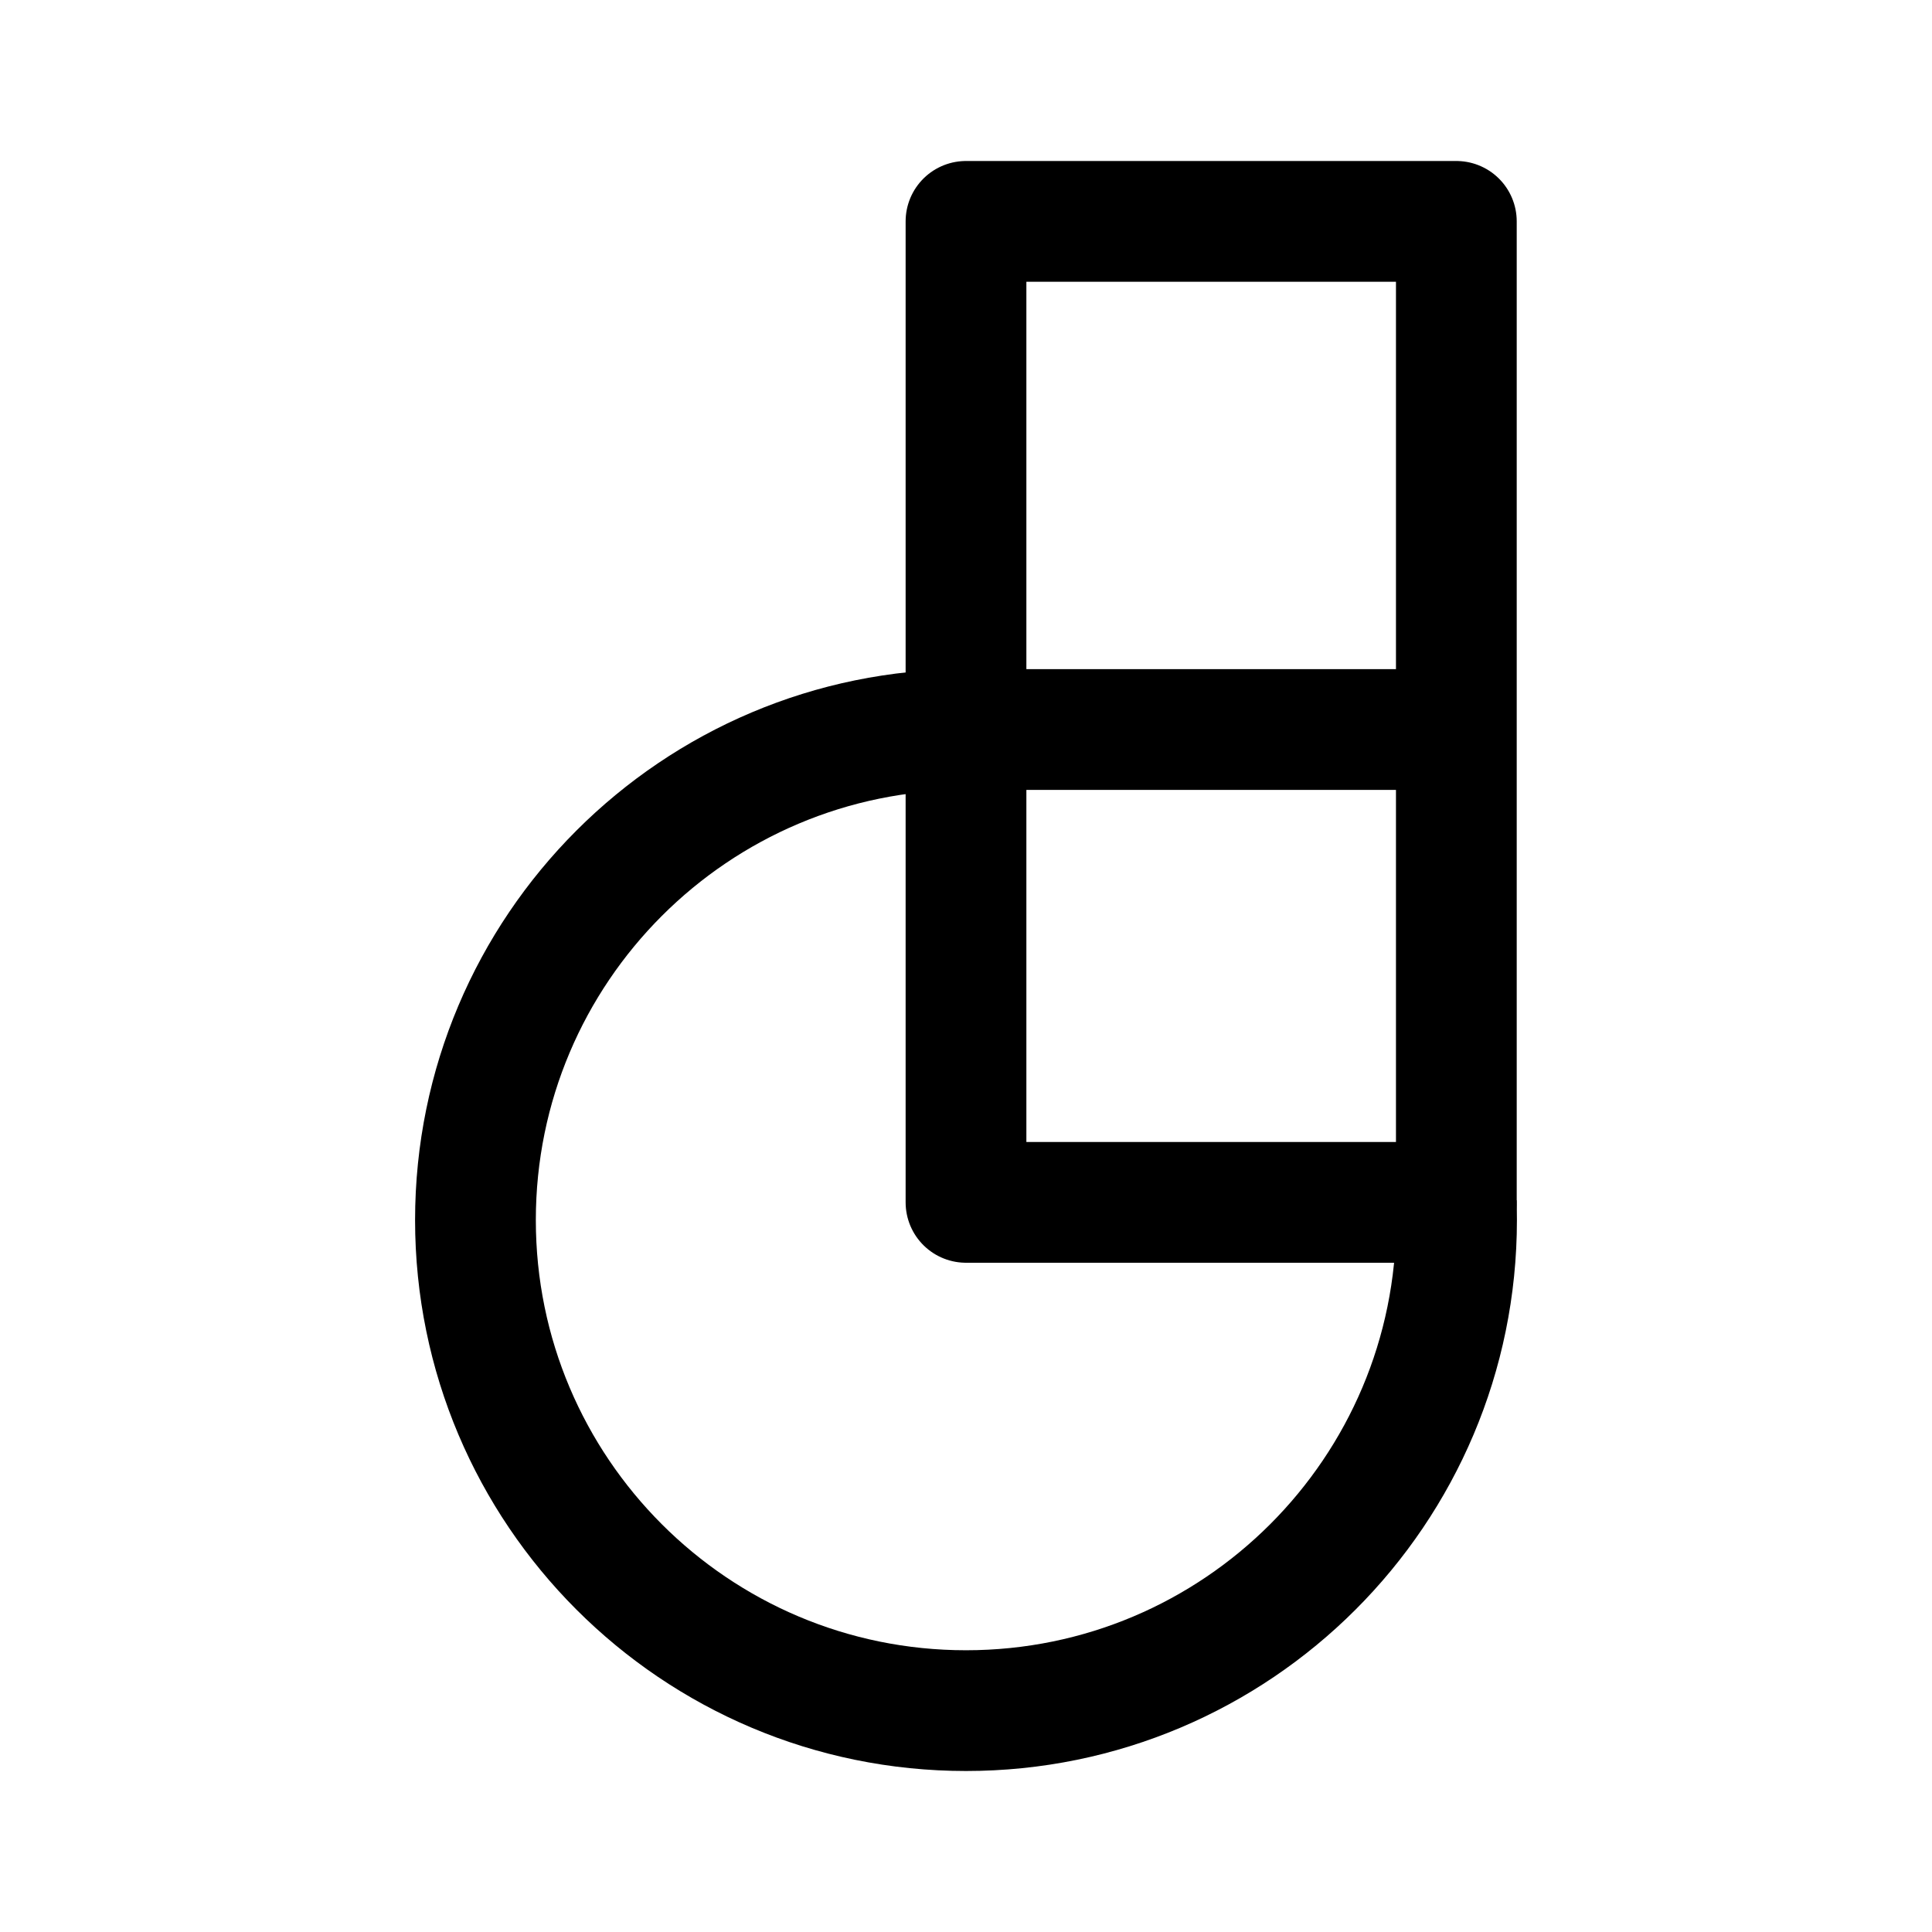
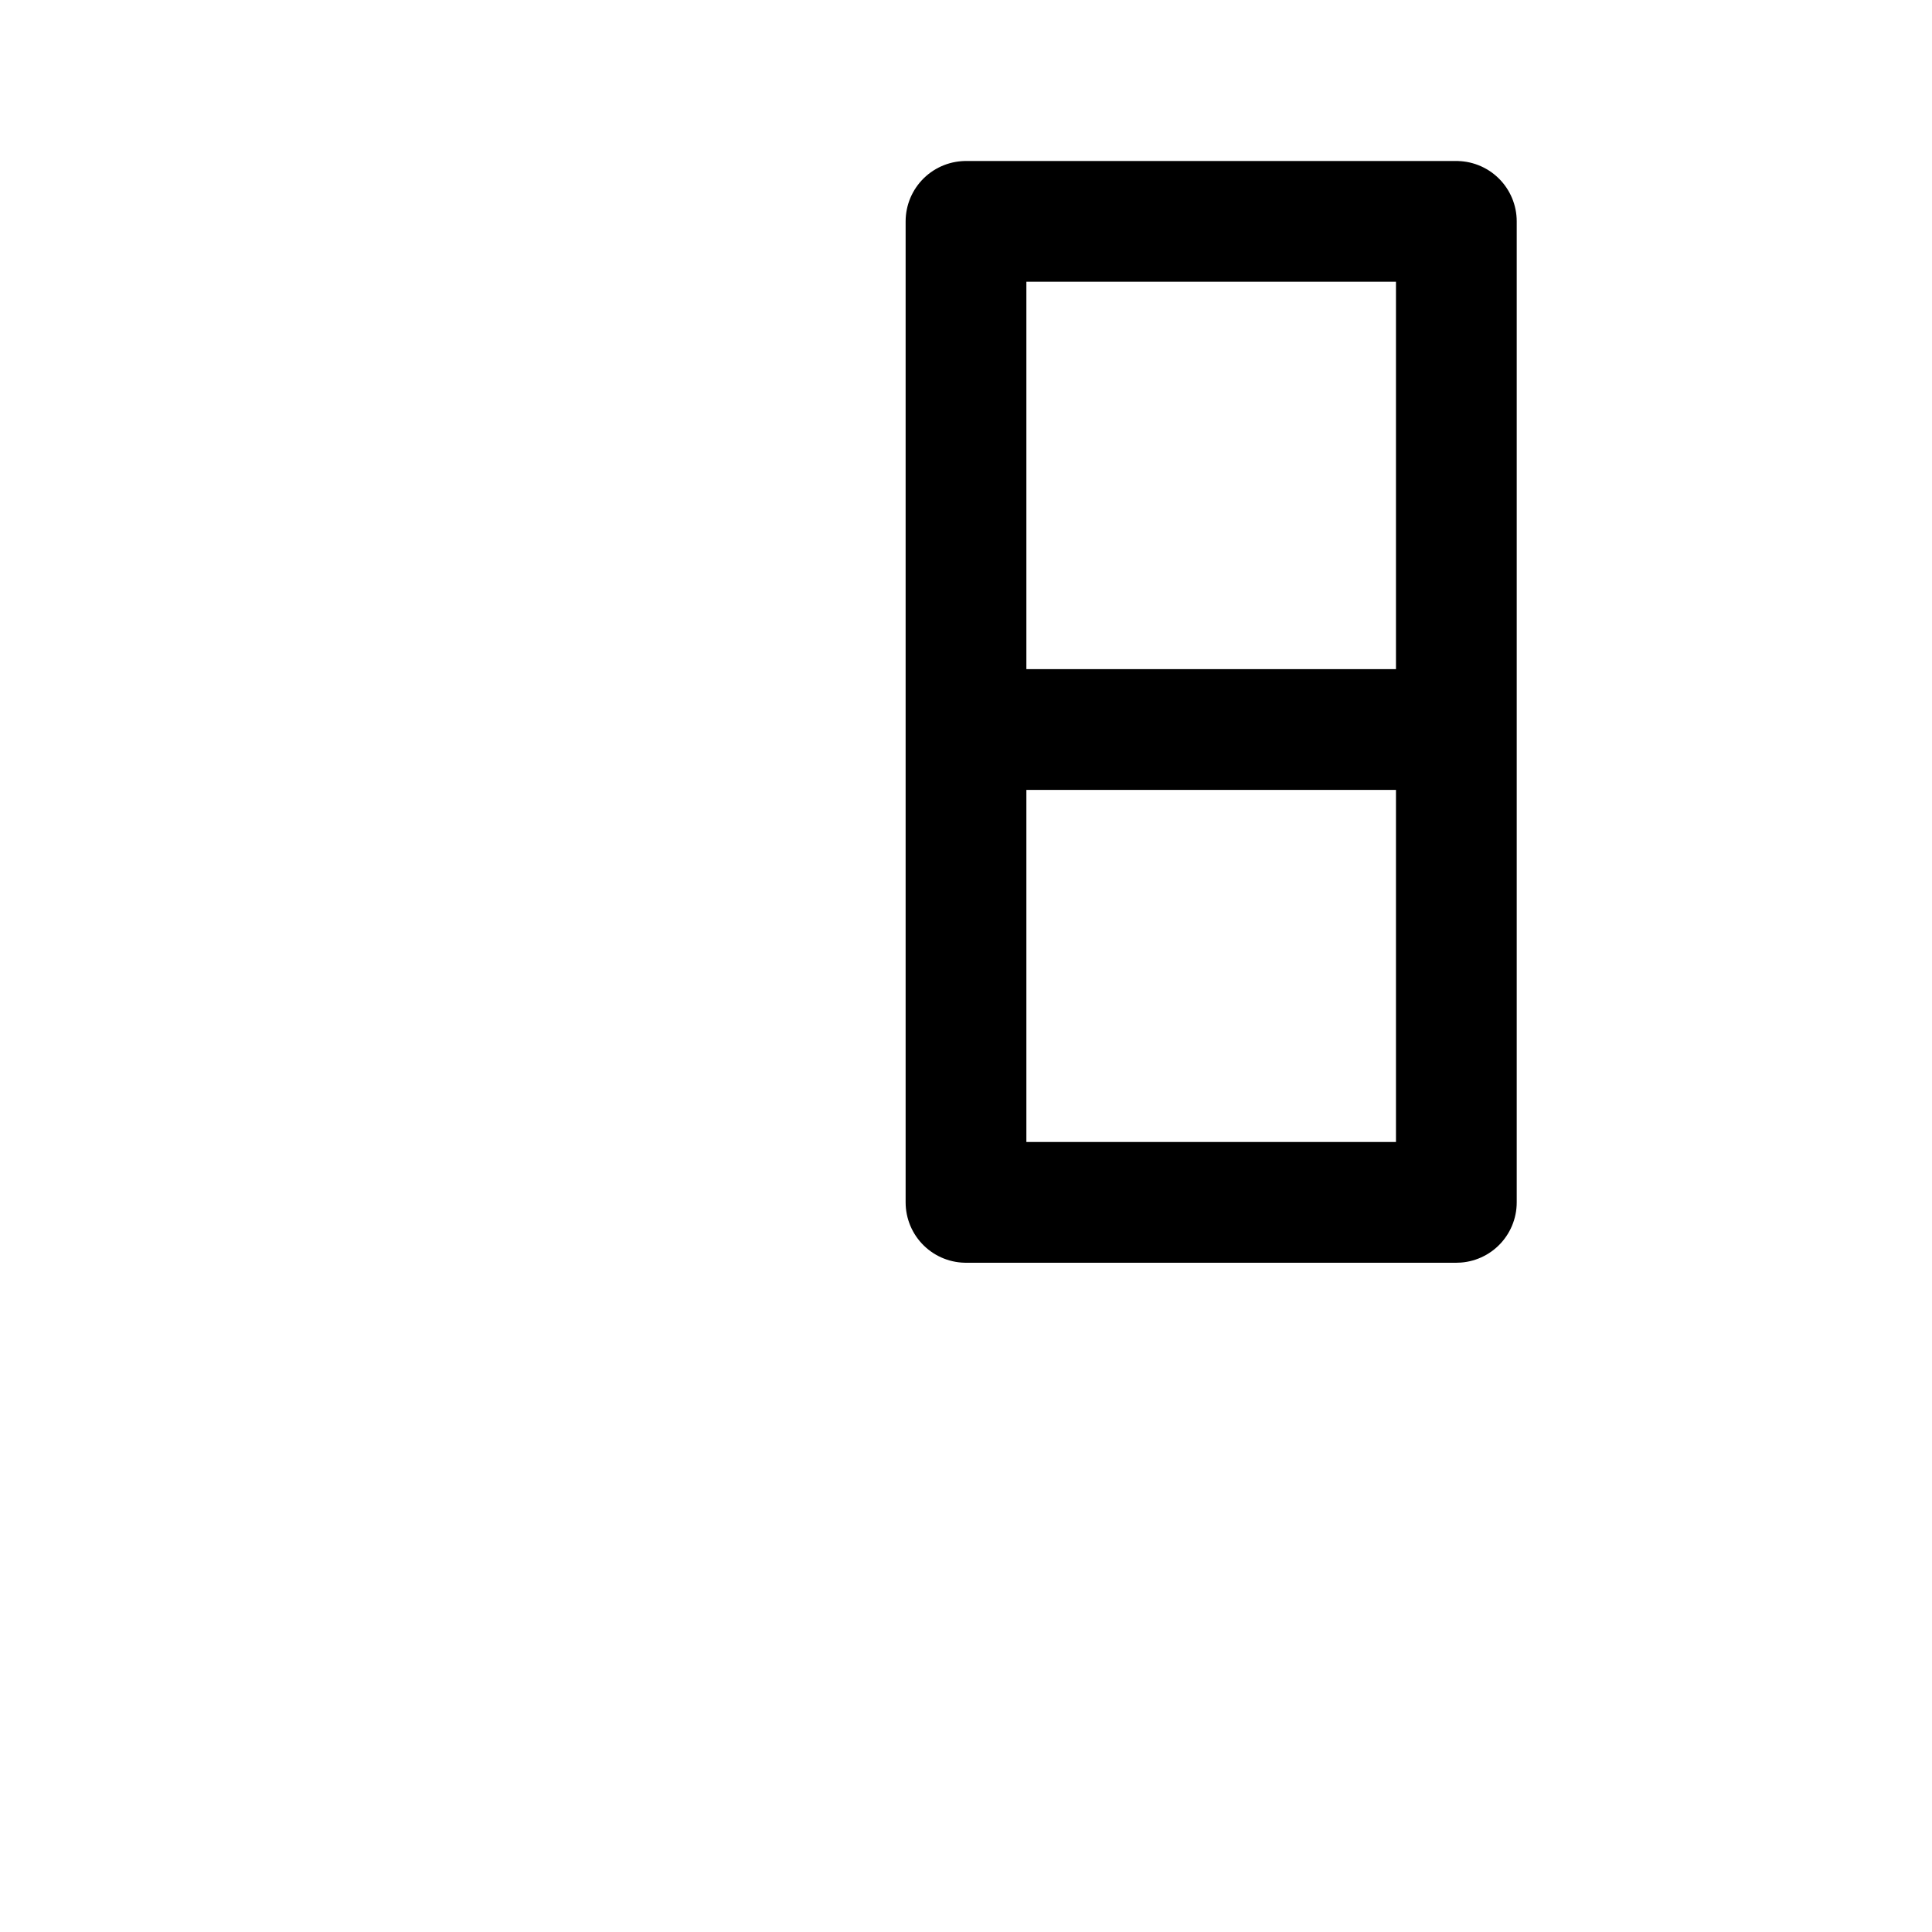
<svg xmlns="http://www.w3.org/2000/svg" width="800px" height="800px" viewBox="0 0 192 192">
  <path d="M0 0h192v192H0z" style="fill:none" />
  <path d="M96 22h48.73v50.5H96zm0 50.5h48.73v46.99H96z" style="fill:none;stroke:#000000;stroke-width:12px;stroke-linejoin:round" />
-   <path d="M144.72 119.49c.02.58.03 1.17.03 1.76 0 26.92-21.83 48.75-48.75 48.75s-48.75-21.83-48.75-48.75S69.08 72.5 96 72.5" style="stroke:#000000;stroke-width:12px;stroke-miterlimit:10;fill:none" />
</svg>